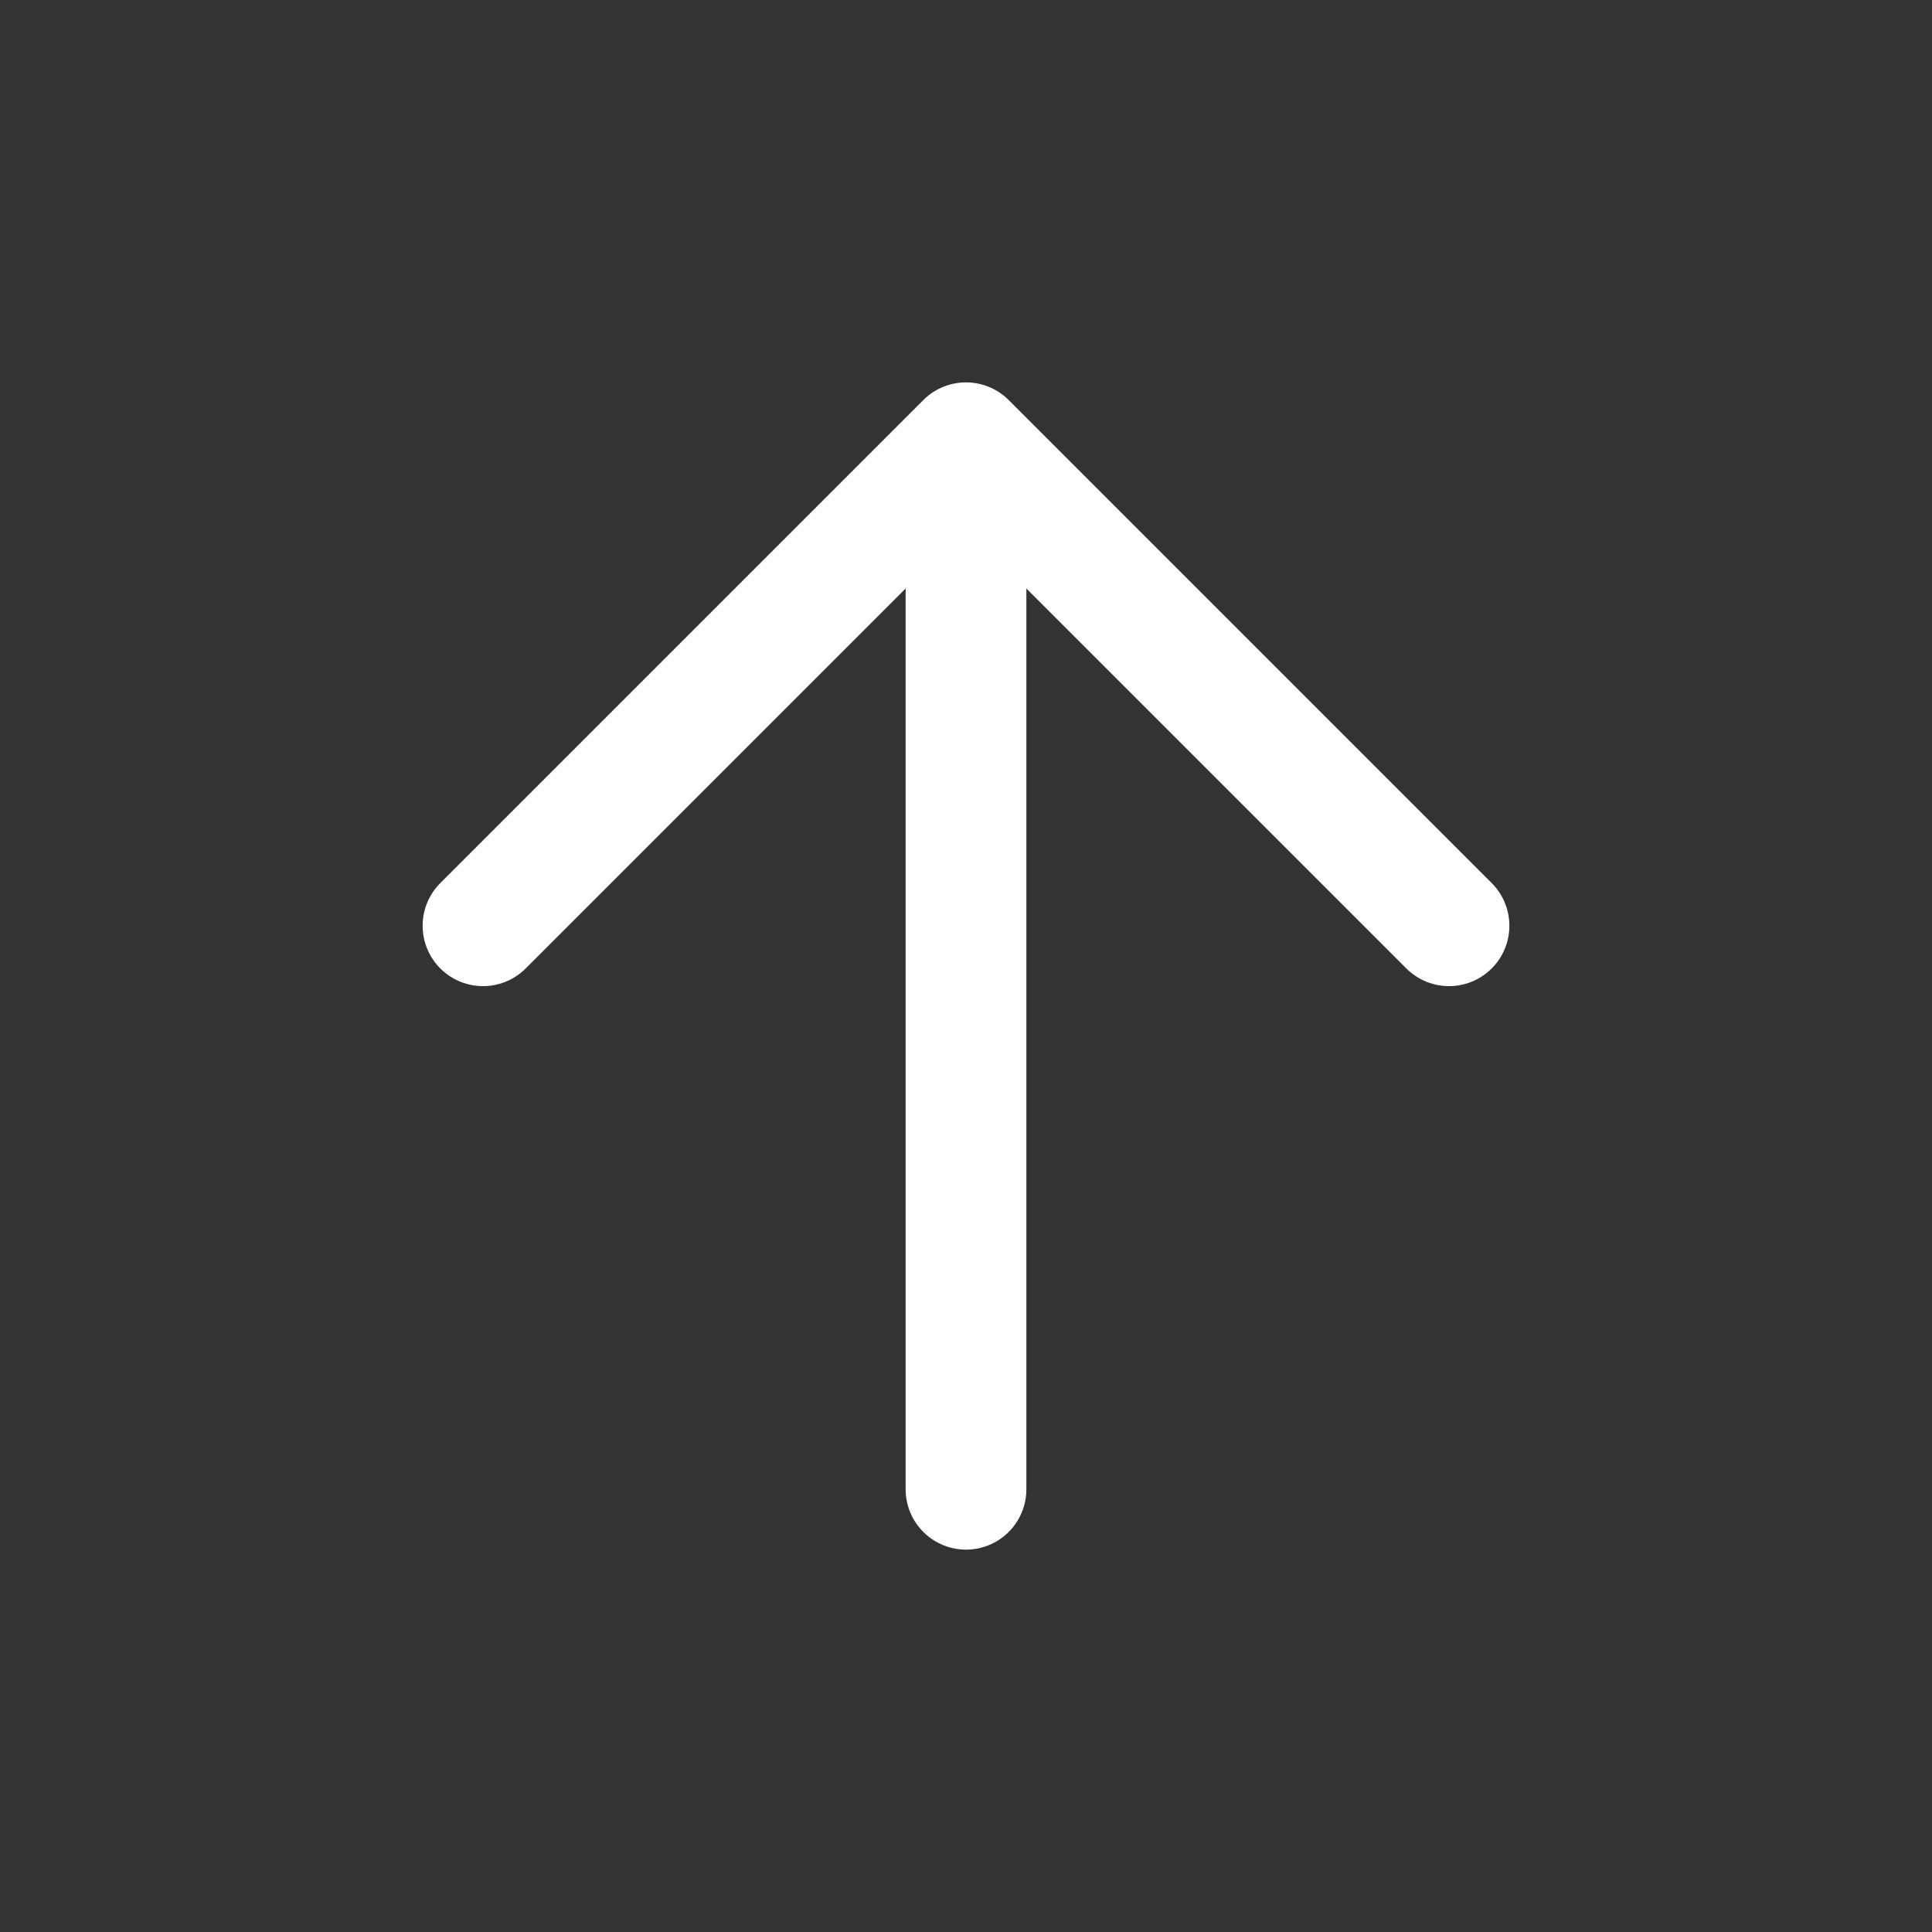
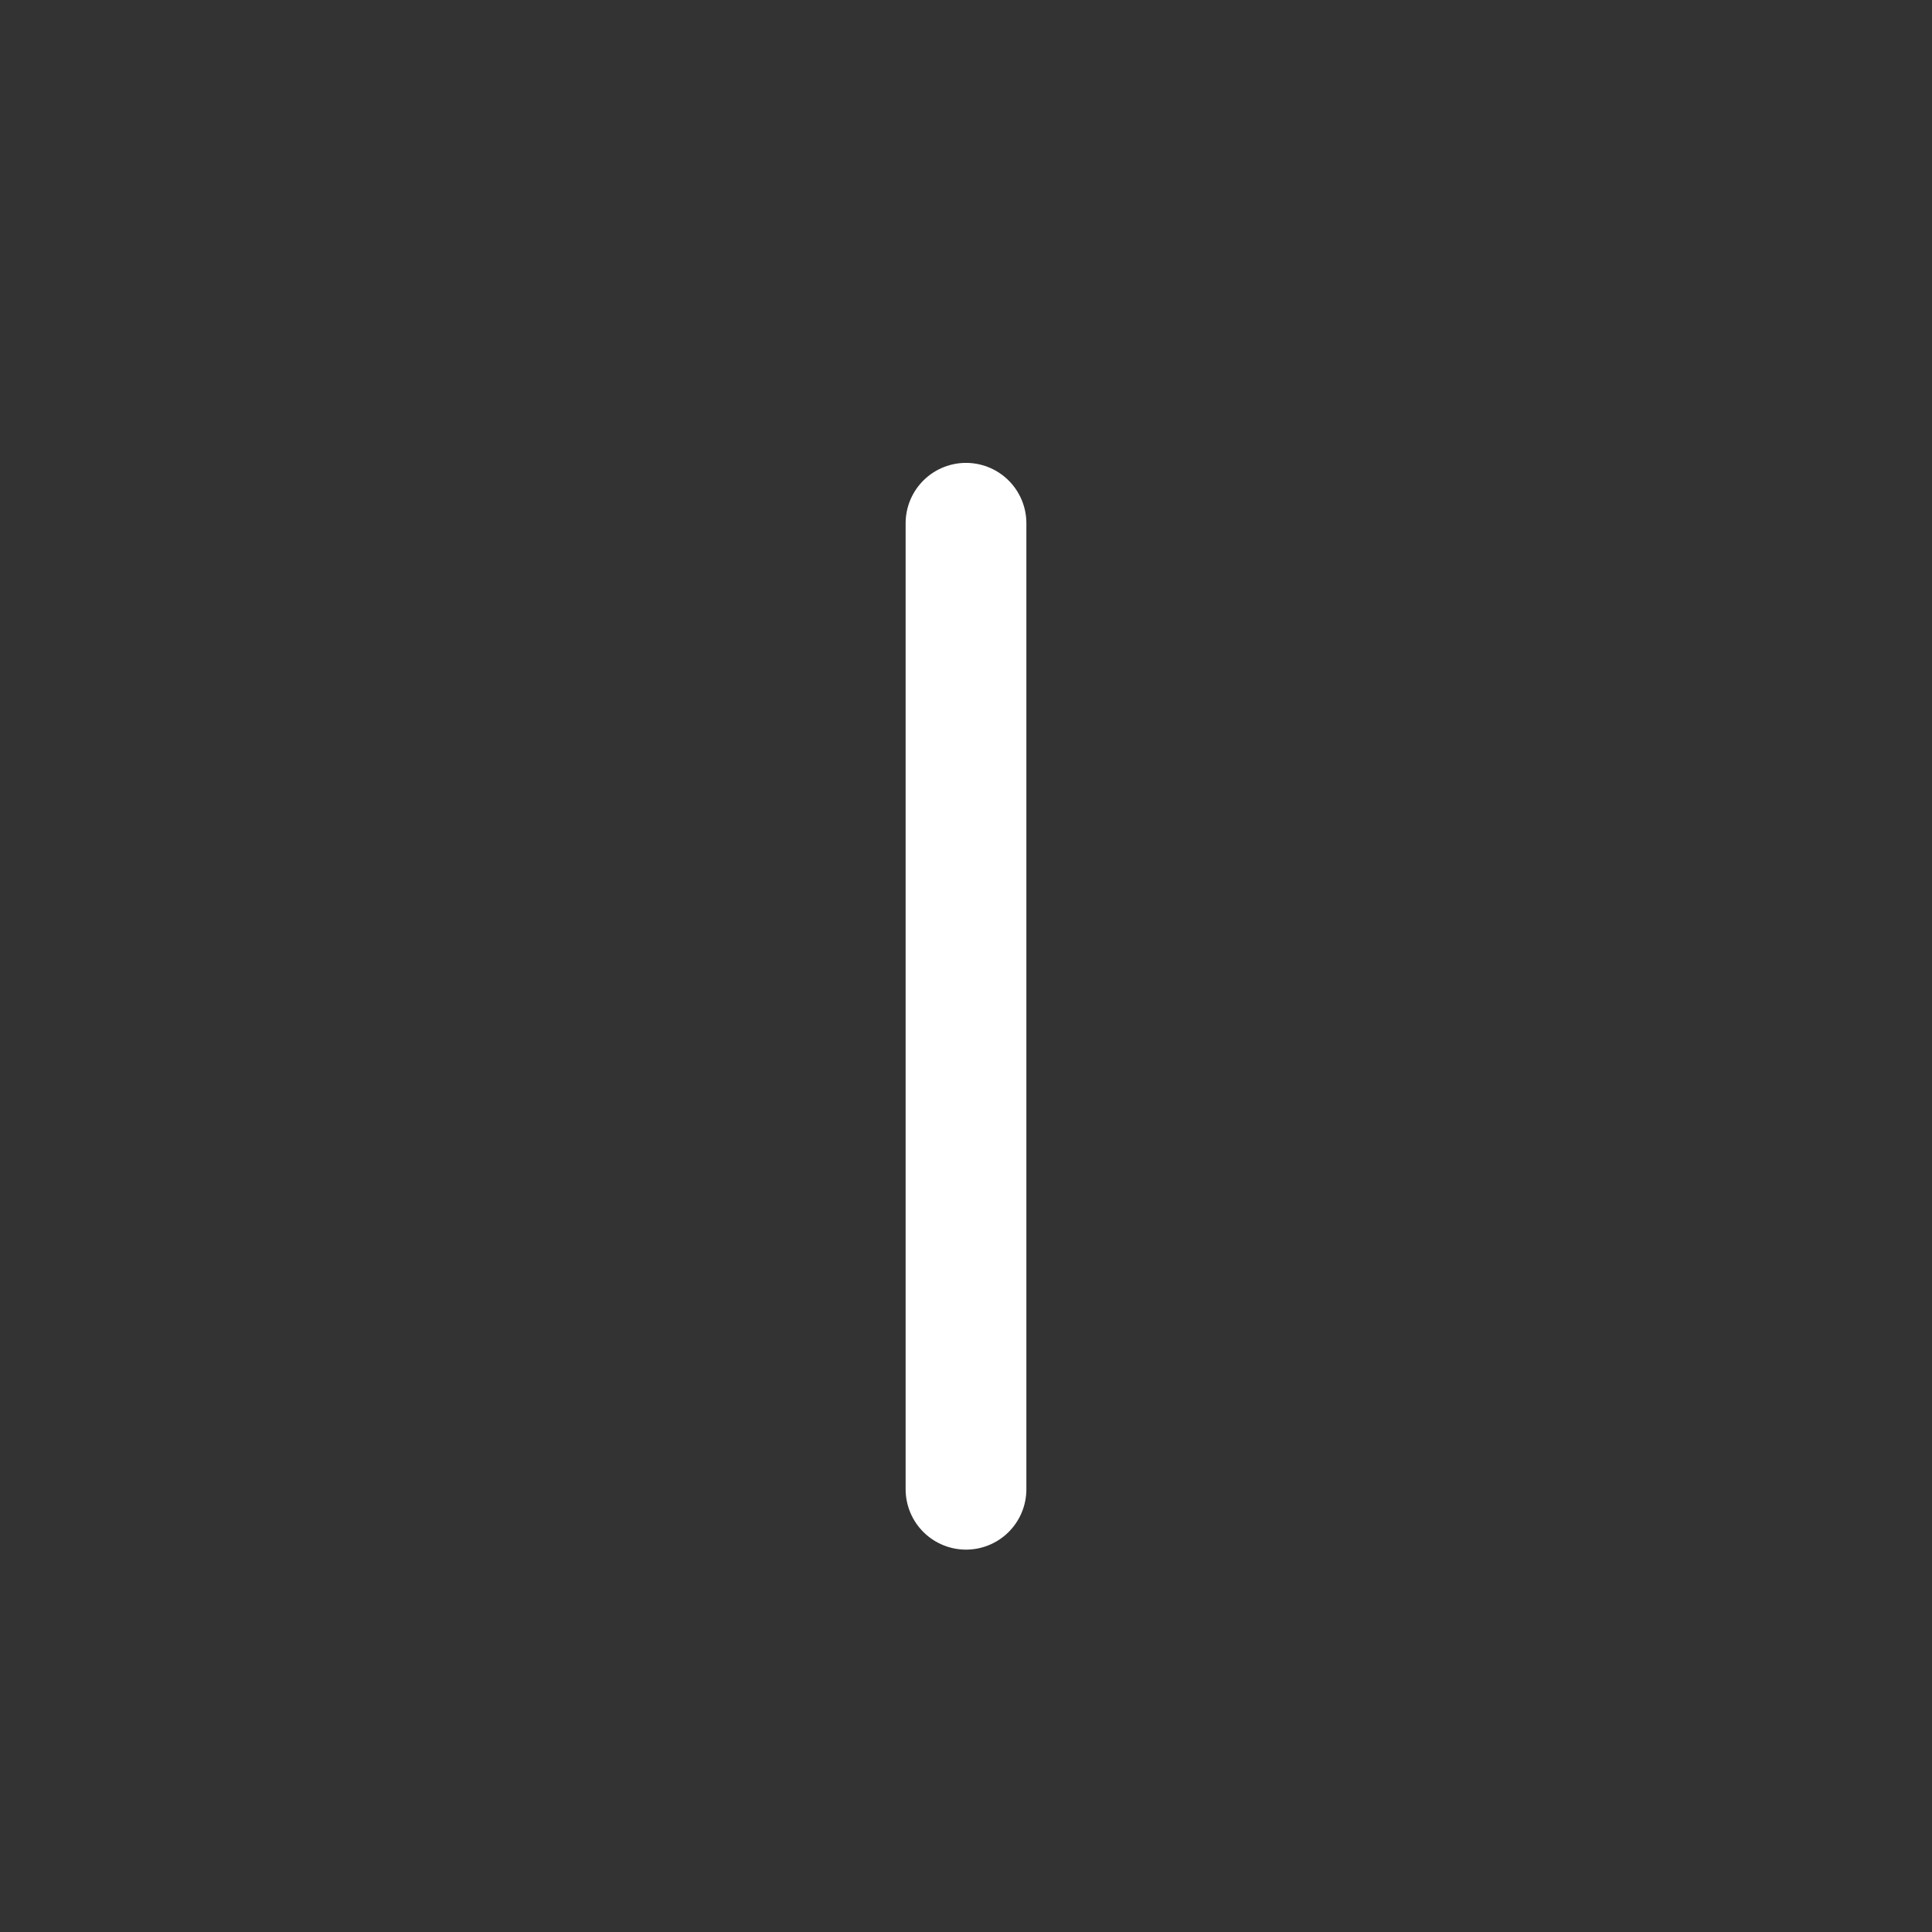
<svg xmlns="http://www.w3.org/2000/svg" width="24" height="24" viewBox="0 0 24 24" fill="none">
  <rect x="0" y="0" width="24" height="24" fill="#333333" stroke="none" />
  <path d="M12 18.5V6.5" stroke="white" stroke-width="1.5" stroke-linecap="round" stroke-linejoin="round" />
-   <path d="M6 11.5L12 5.5L18 11.5" stroke="white" stroke-width="1.5" stroke-linecap="round" stroke-linejoin="round" />
</svg>